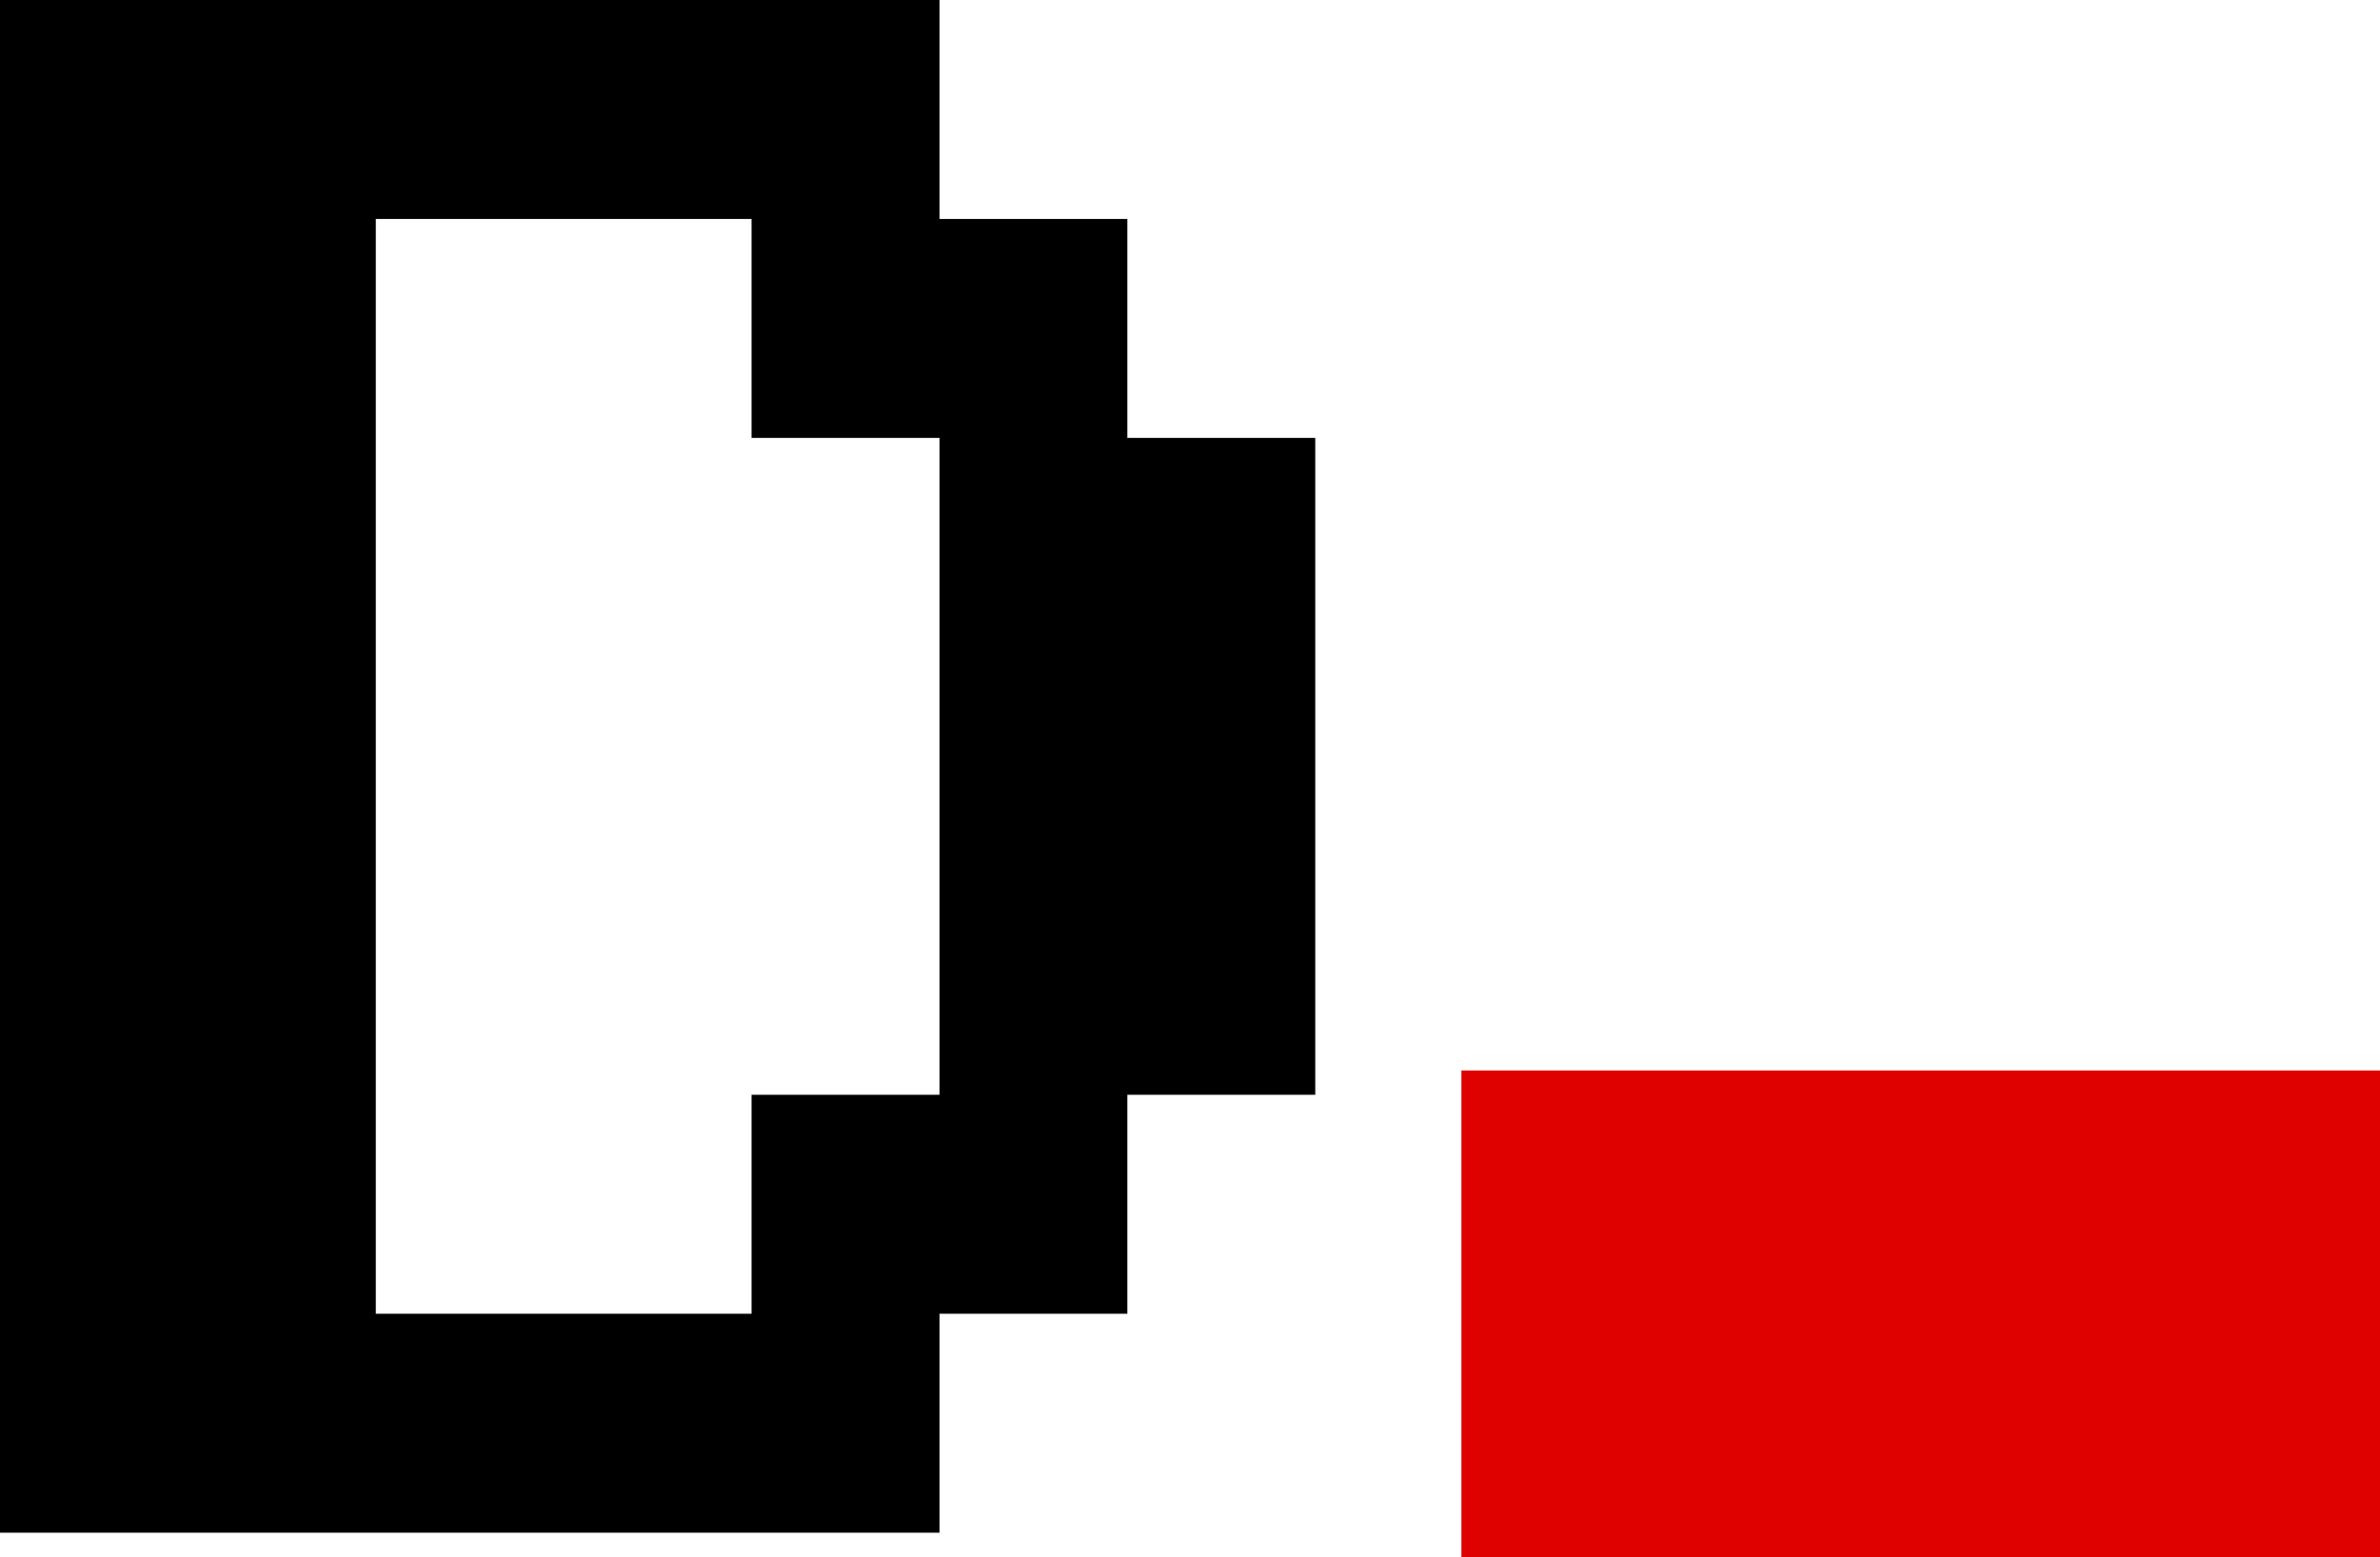
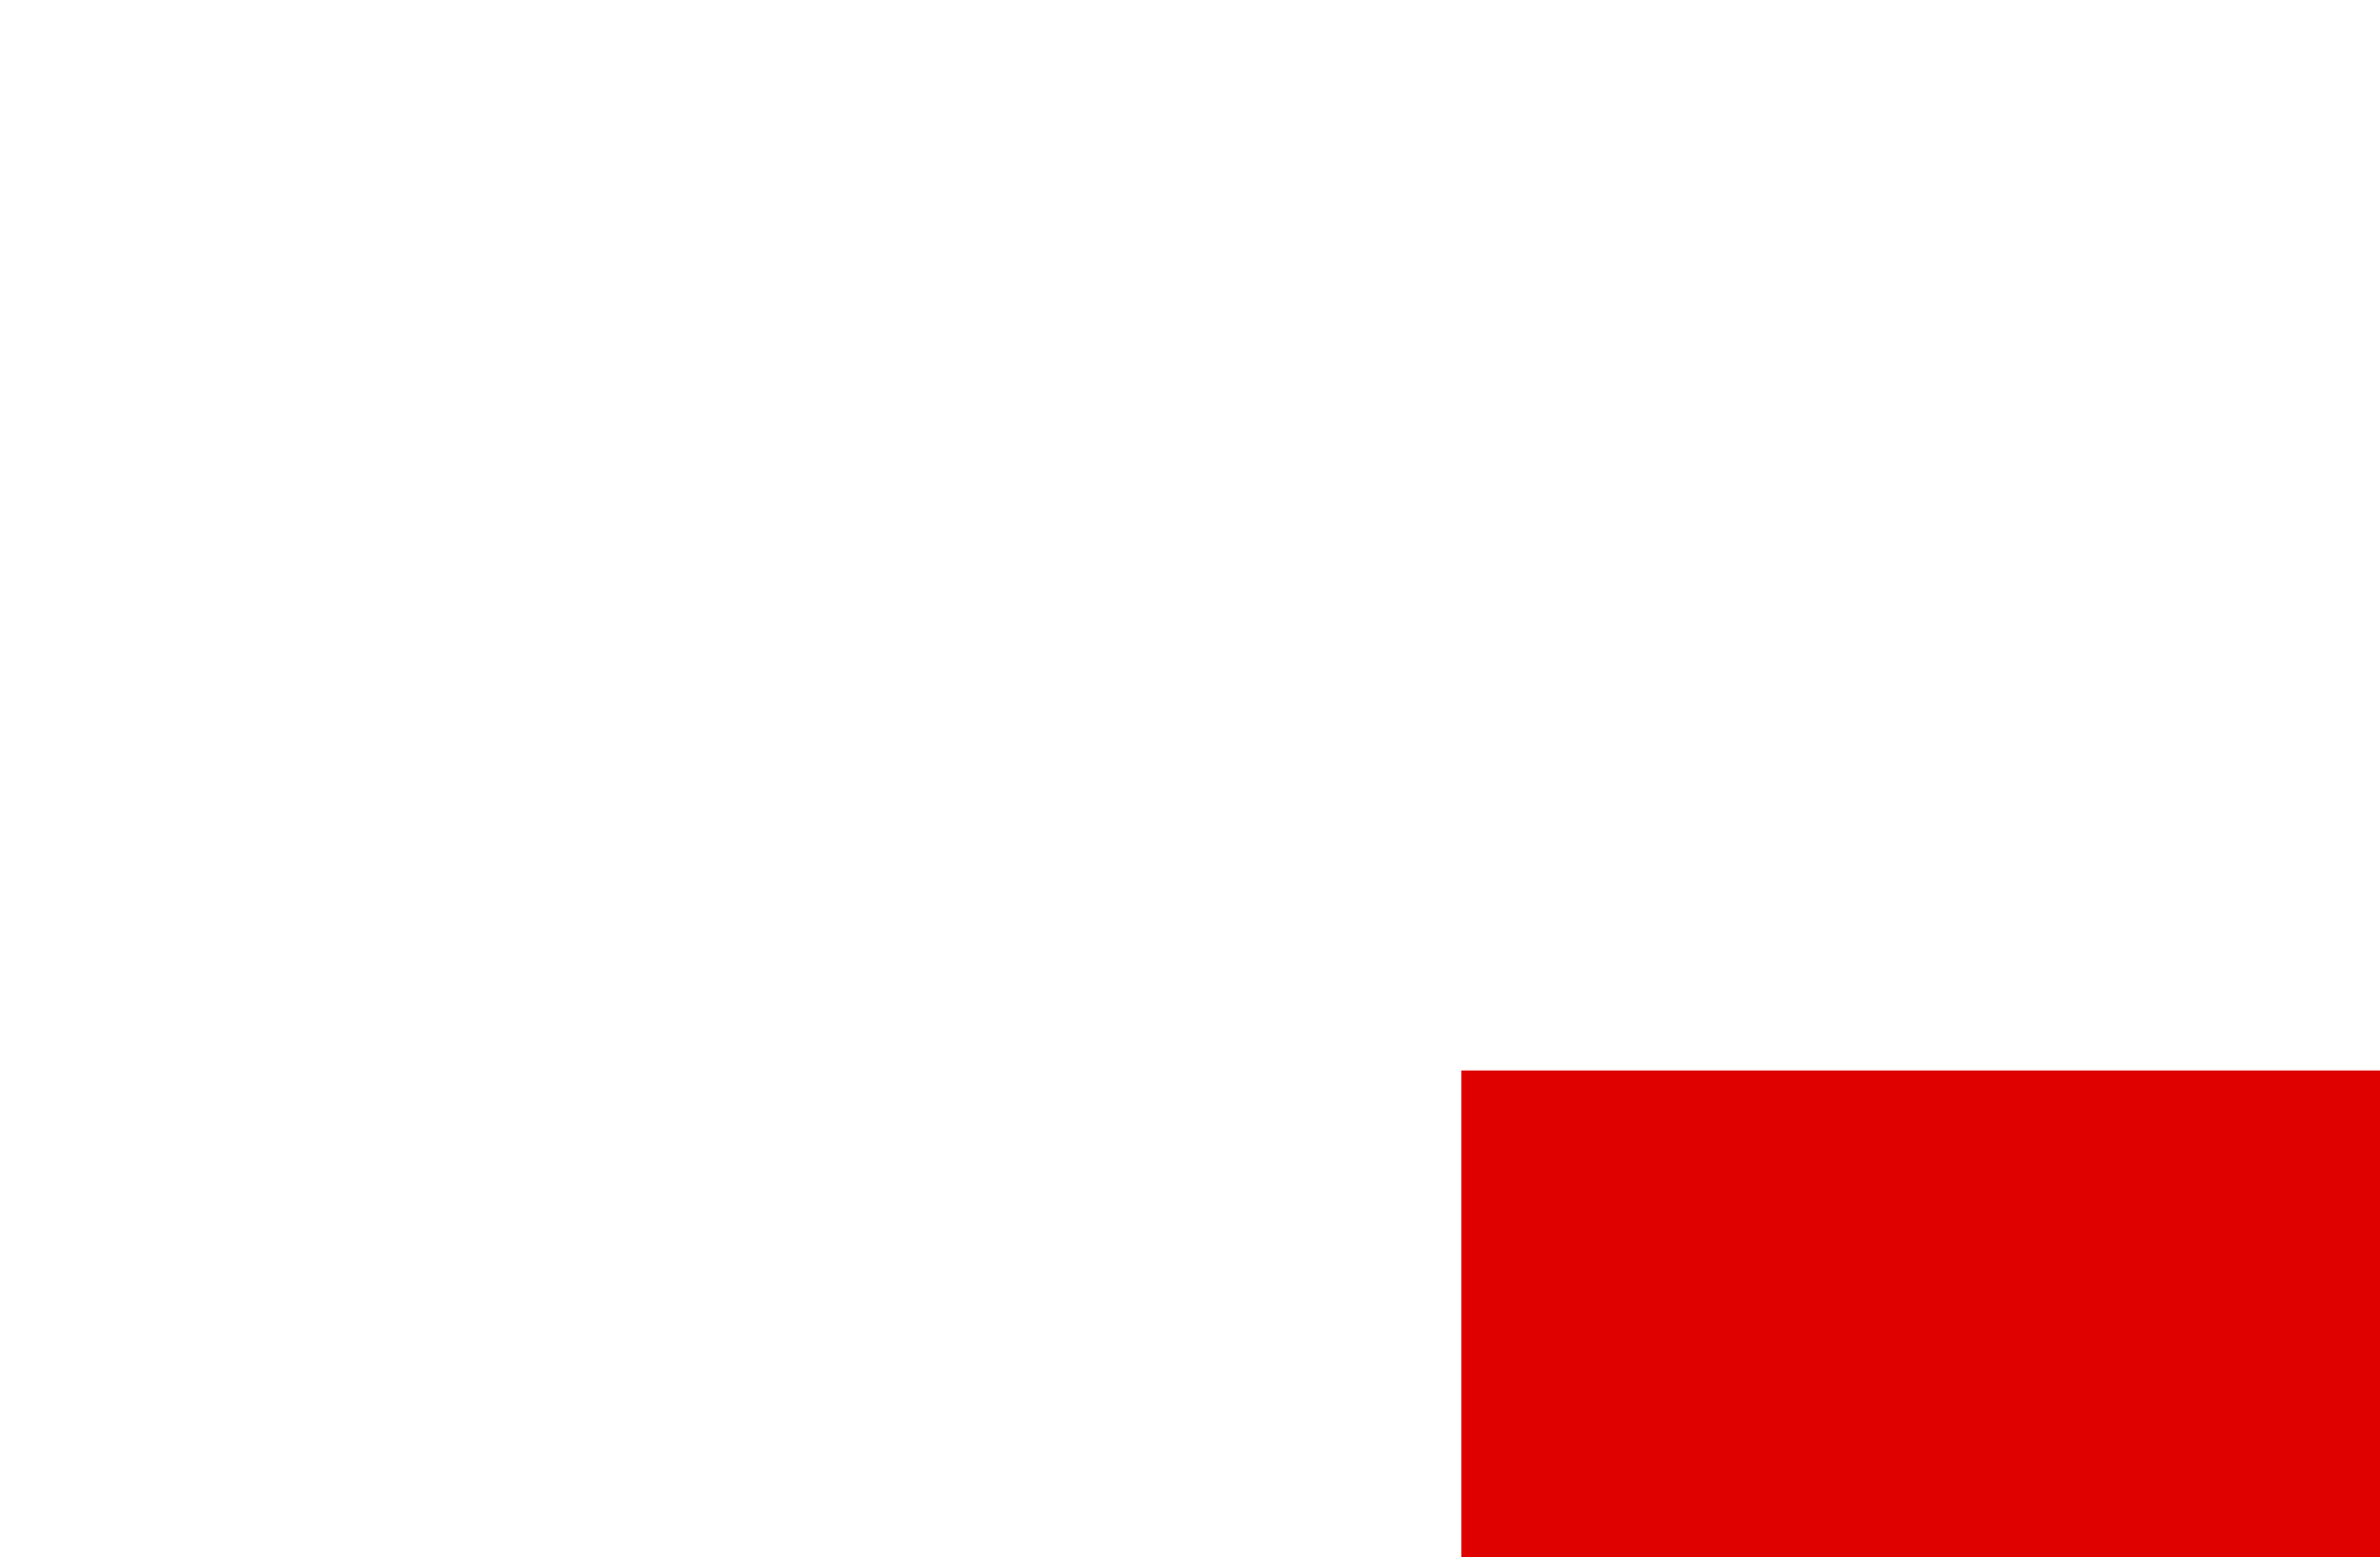
<svg xmlns="http://www.w3.org/2000/svg" width="136" height="89" viewBox="0 0 136 89" fill="none">
-   <path d="M0 87.609V0H53.684V12.516H64.421V25.031H75.158V62.578H64.421V75.094H53.684V87.609H0ZM21.474 75.094H42.947V62.578H53.684V25.031H42.947V12.516H21.474V75.094Z" />
  <path class="underscore" d="M83.509 61.188H136V89H83.509V61.188Z" />
  <style>
    path {
      fill: #000000;
    }

    @media (prefers-color-scheme: dark) {
      path {
        fill: #FFFFFF;
      }
    }

    .underscore {
      fill: #DF0000;
    }
  </style>
</svg>